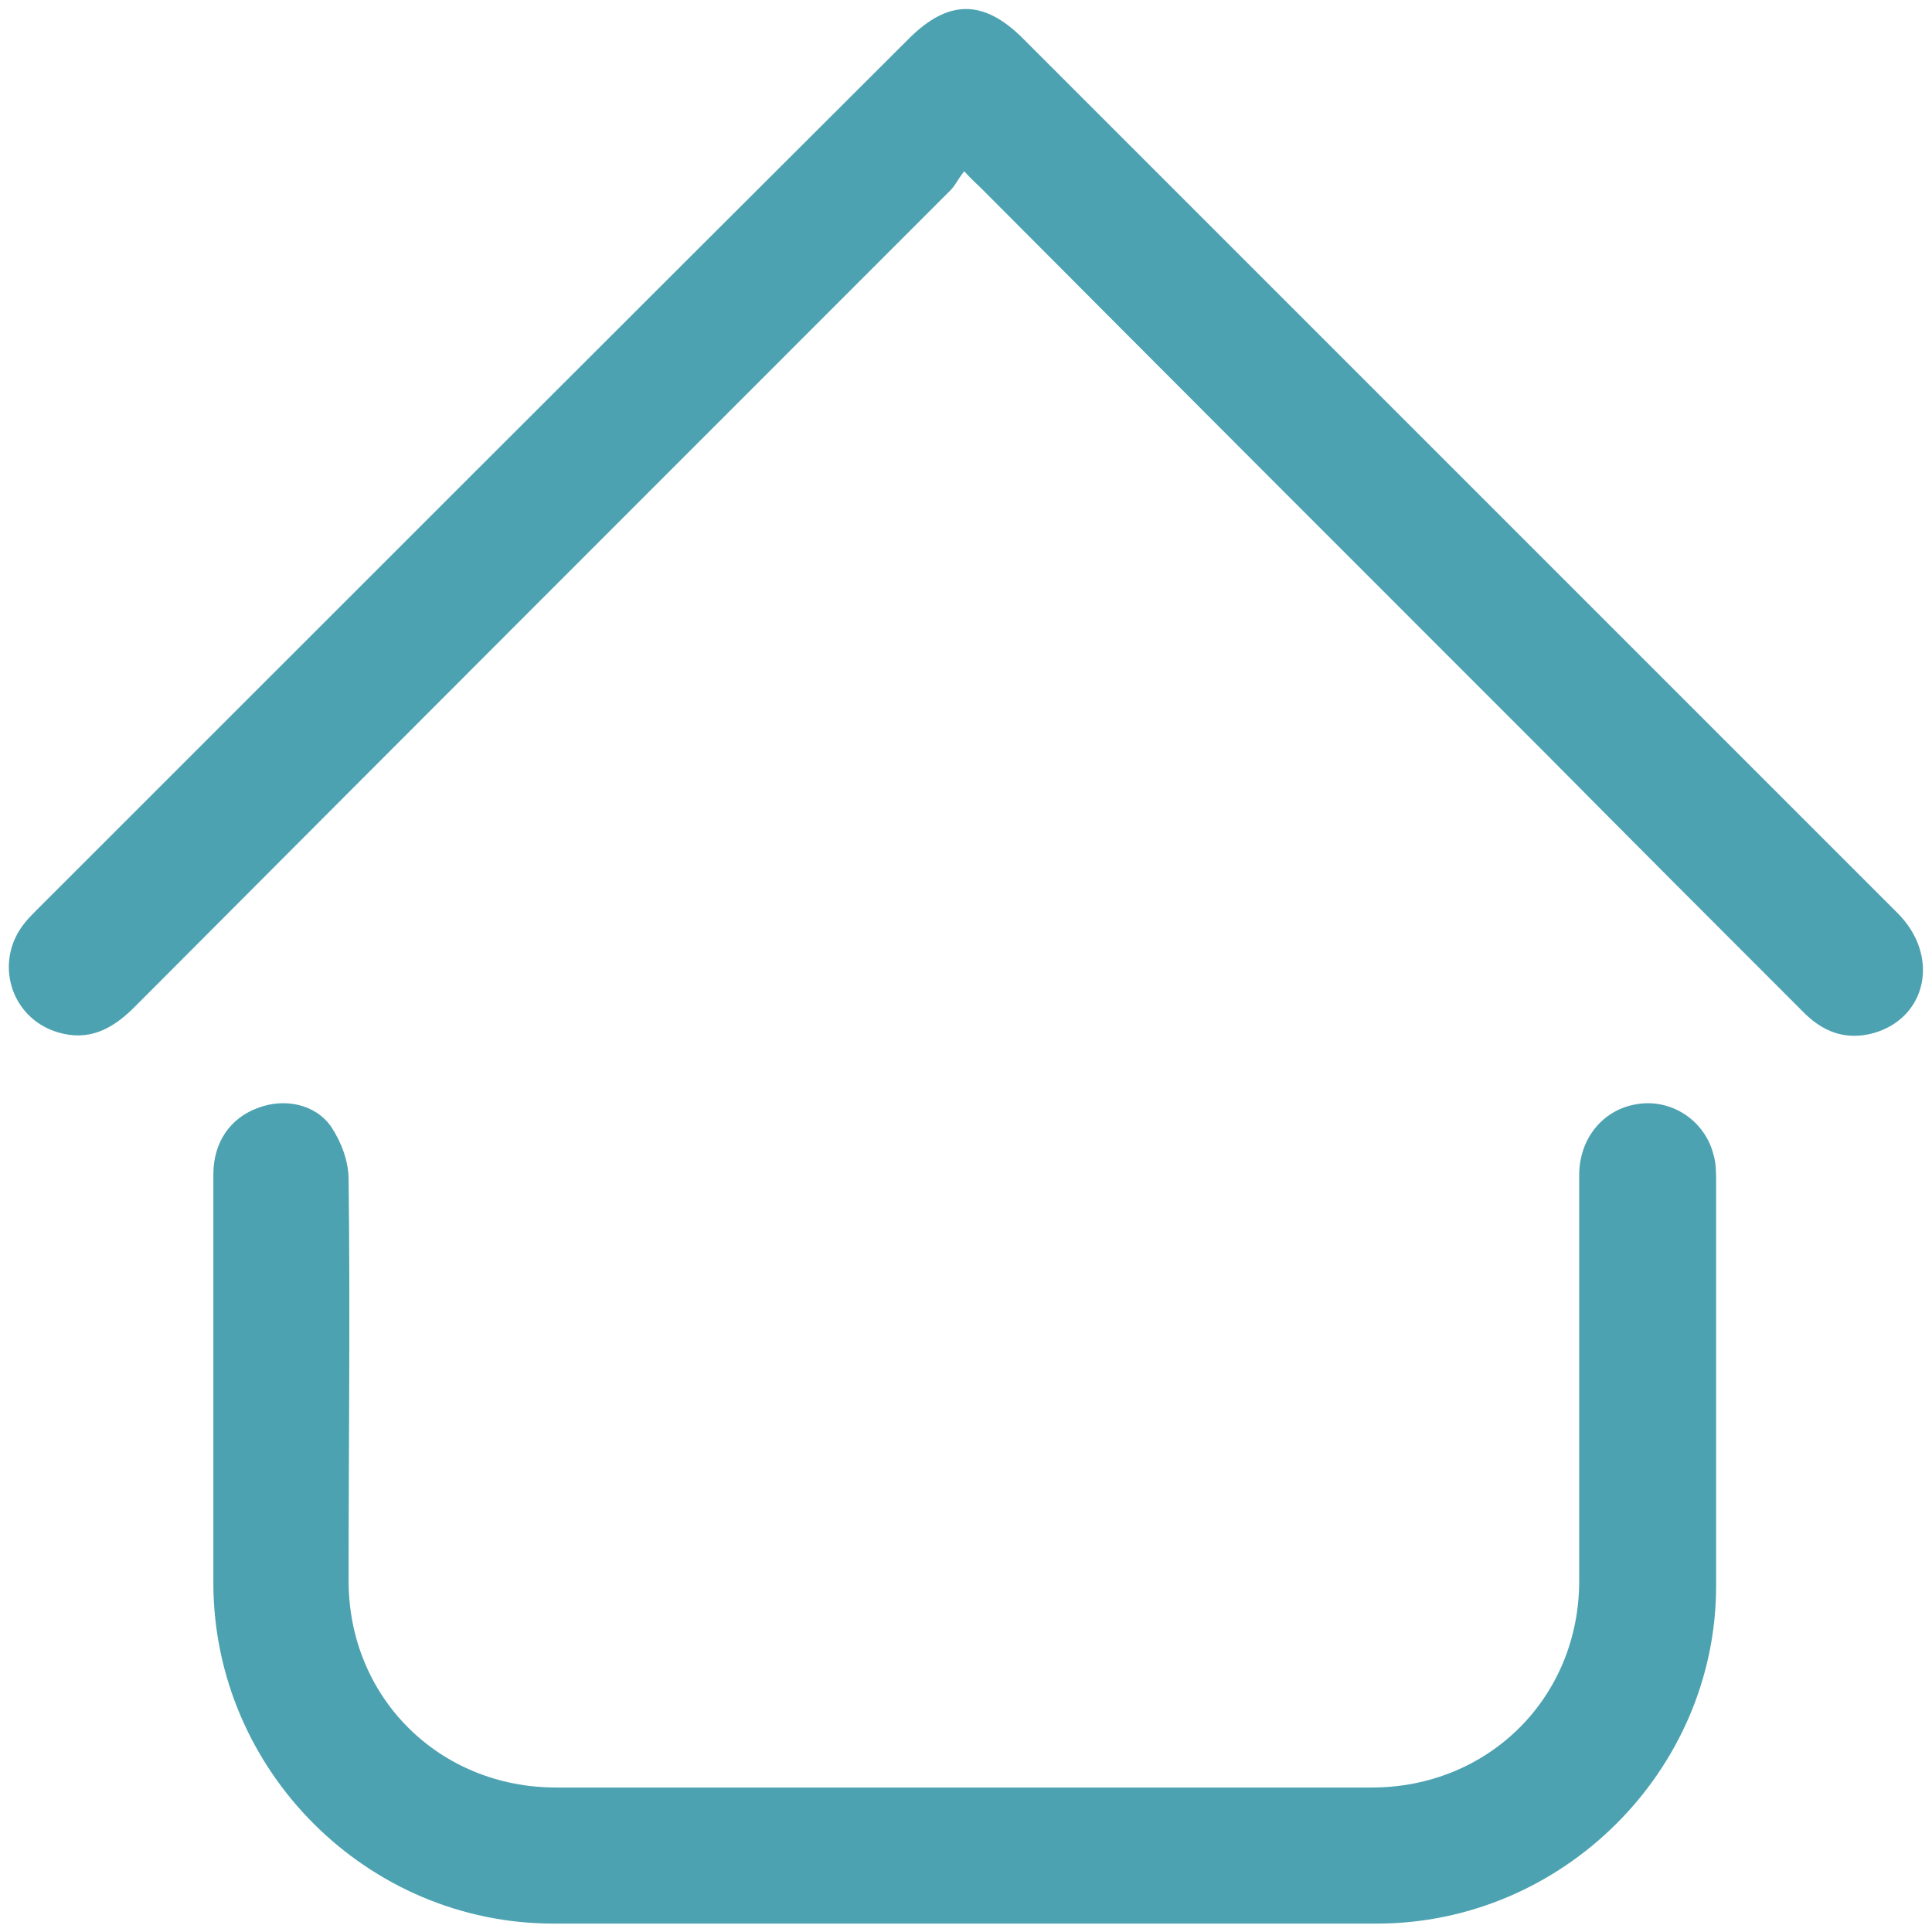
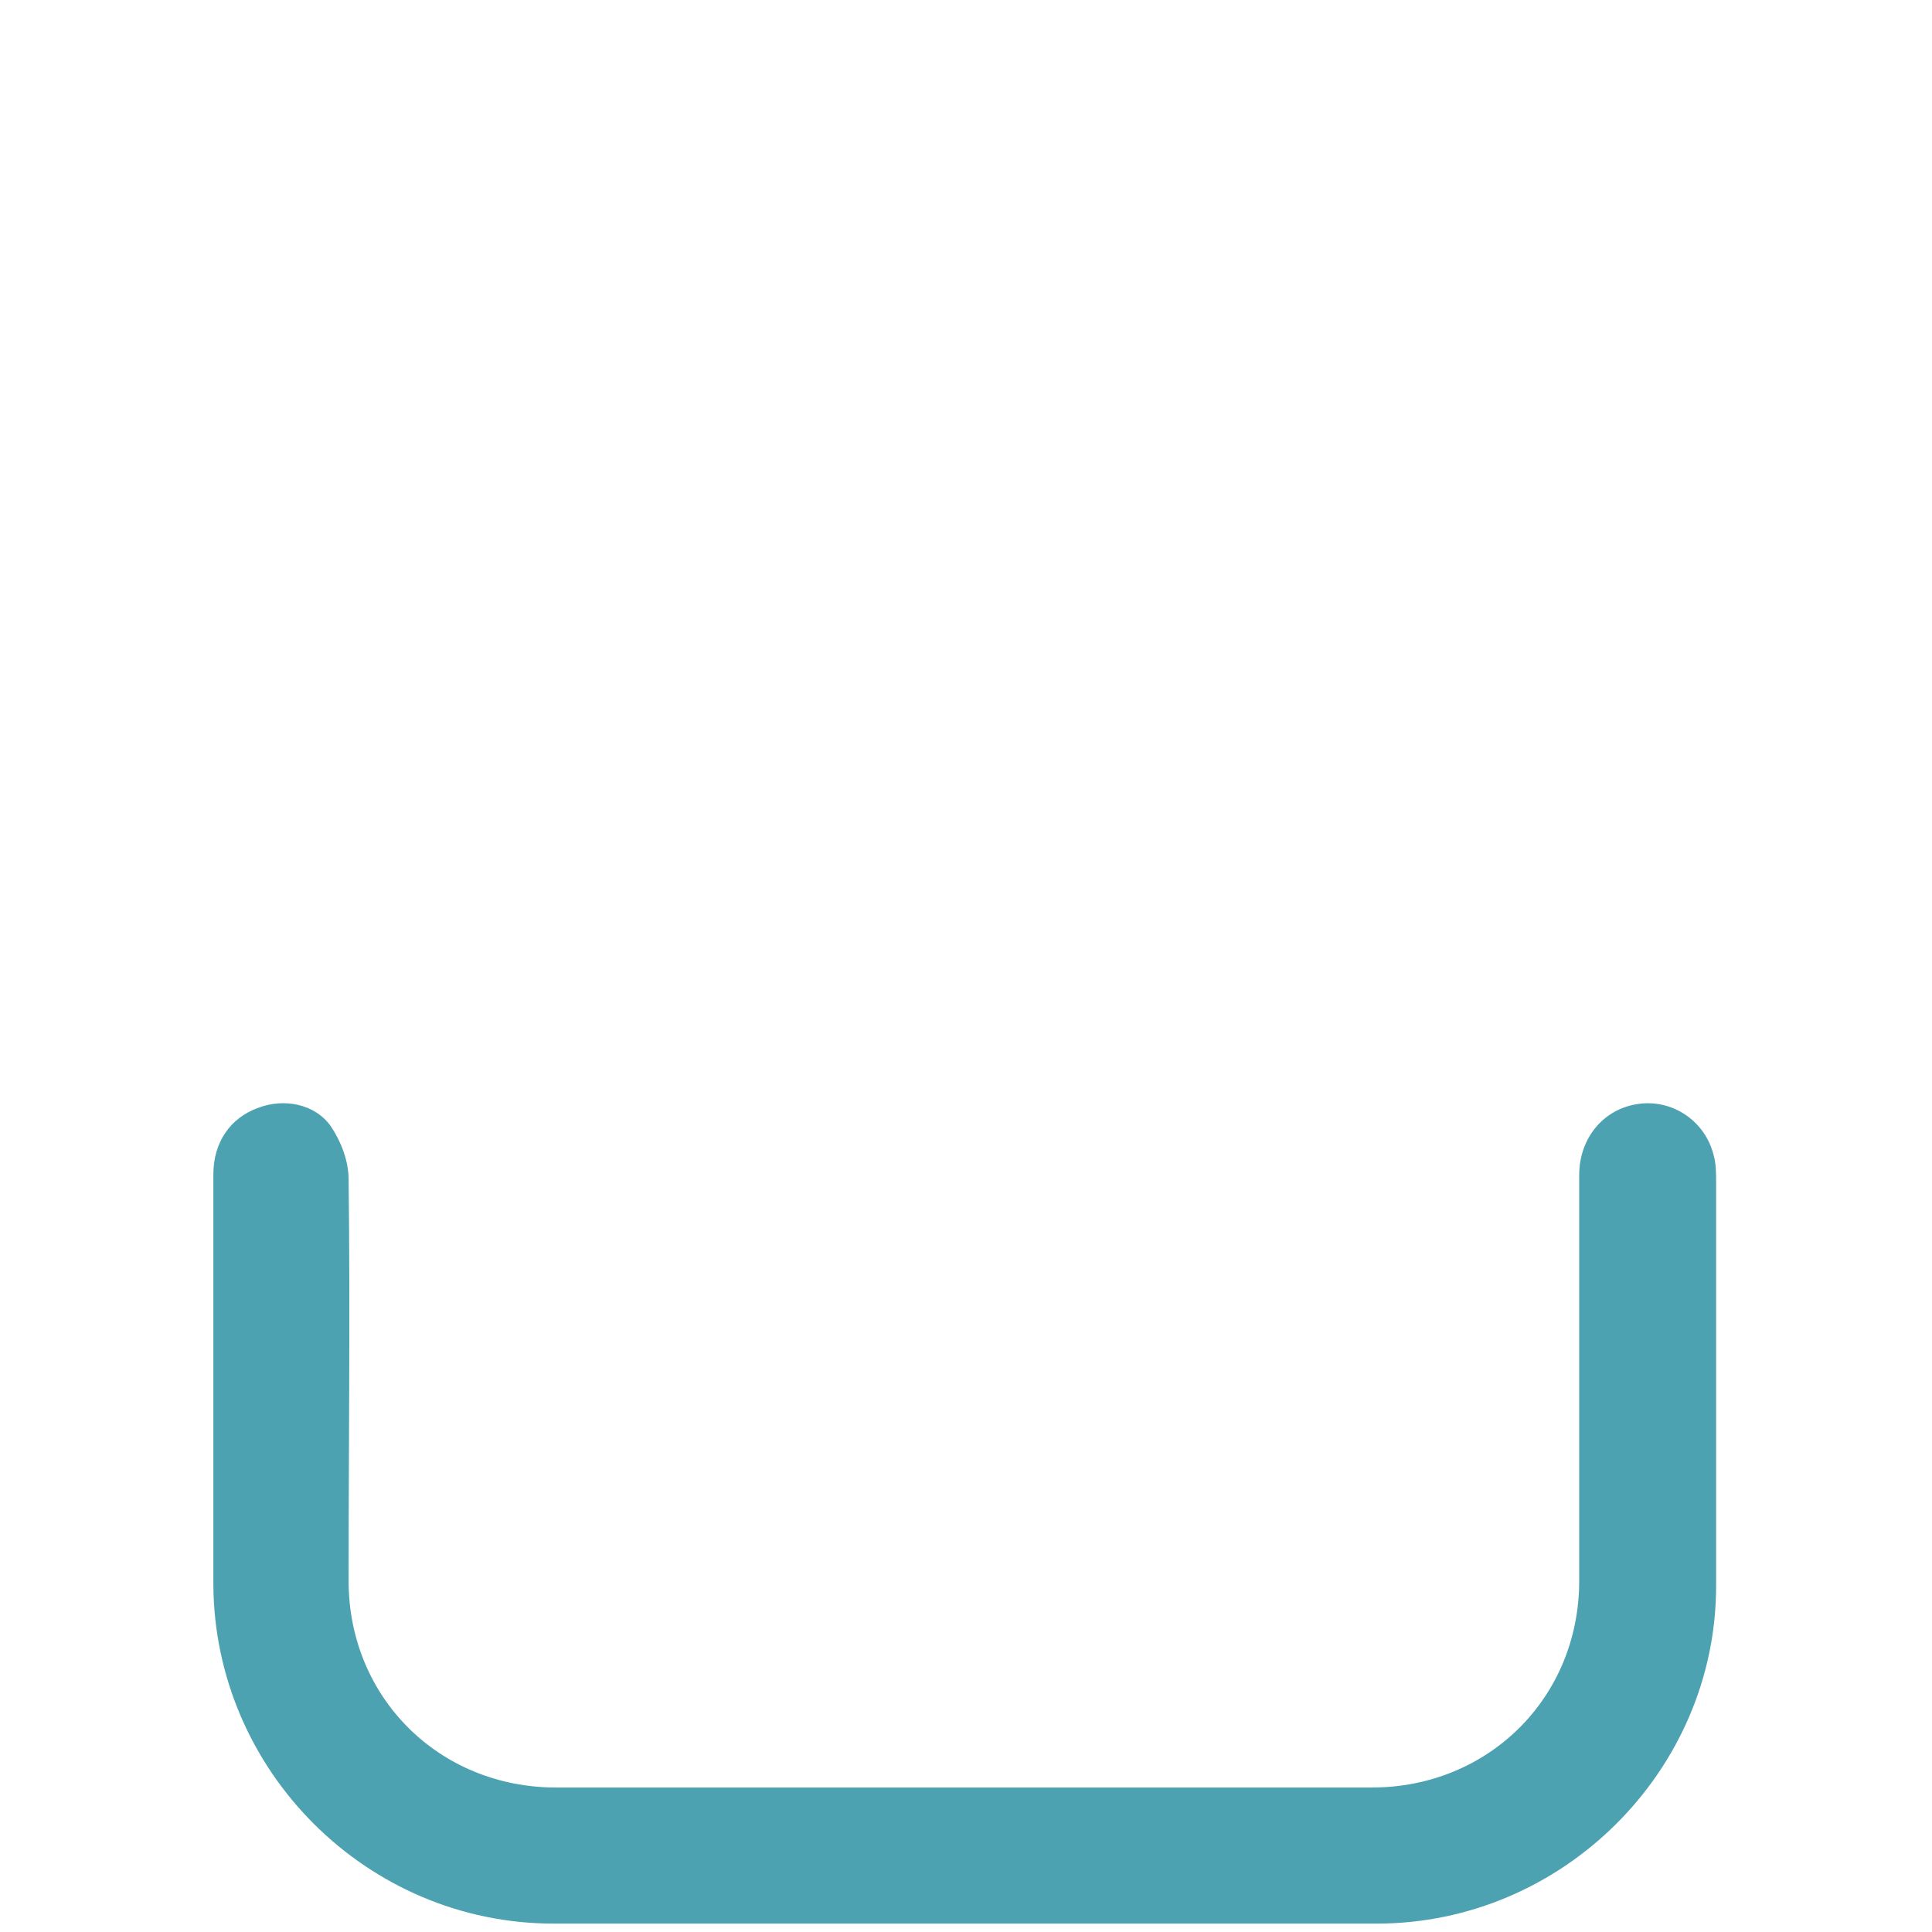
<svg xmlns="http://www.w3.org/2000/svg" id="Layer_1" viewBox="0 0 23 23">
  <path fill="#4ca2b1" d="M11.5,22.9c-1.64,0-3.27,0-4.91,0-2.22,0-4.04-1.82-4.05-4.04,0-1.63,0-3.25,0-4.88,0-.38,.2-.67,.53-.79,.31-.12,.68-.05,.87,.22,.12,.18,.21,.41,.21,.63,.02,1.59,0,3.19,0,4.78,0,1.39,1.08,2.46,2.47,2.46,3.24,0,6.47,0,9.71,0,1.39,0,2.47-1.07,2.47-2.46,0-1.61,0-3.22,0-4.83,0-.45,.3-.8,.72-.85,.4-.05,.78,.21,.88,.61,.03,.1,.03,.22,.03,.33,0,1.6,0,3.2,0,4.8,0,2.2-1.83,4.02-4.04,4.02-1.64,0-3.27,0-4.91,0Z" />
-   <path fill="#4ca2b1" d="M11.47,2.05c-.07,.09-.11,.18-.18,.24-3.23,3.23-6.46,6.46-9.69,9.7-.26,.26-.54,.41-.91,.3-.57-.17-.77-.85-.39-1.31,.04-.05,.09-.1,.14-.15C3.9,7.37,7.36,3.91,10.82,.46c.47-.47,.89-.47,1.36,0,3.47,3.47,6.94,6.94,10.41,10.41,.51,.51,.35,1.25-.29,1.43-.34,.09-.61-.02-.85-.27-1.02-1.02-2.04-2.04-3.05-3.06-2.24-2.24-4.48-4.48-6.72-6.73-.05-.05-.1-.09-.2-.2Z" />
</svg>